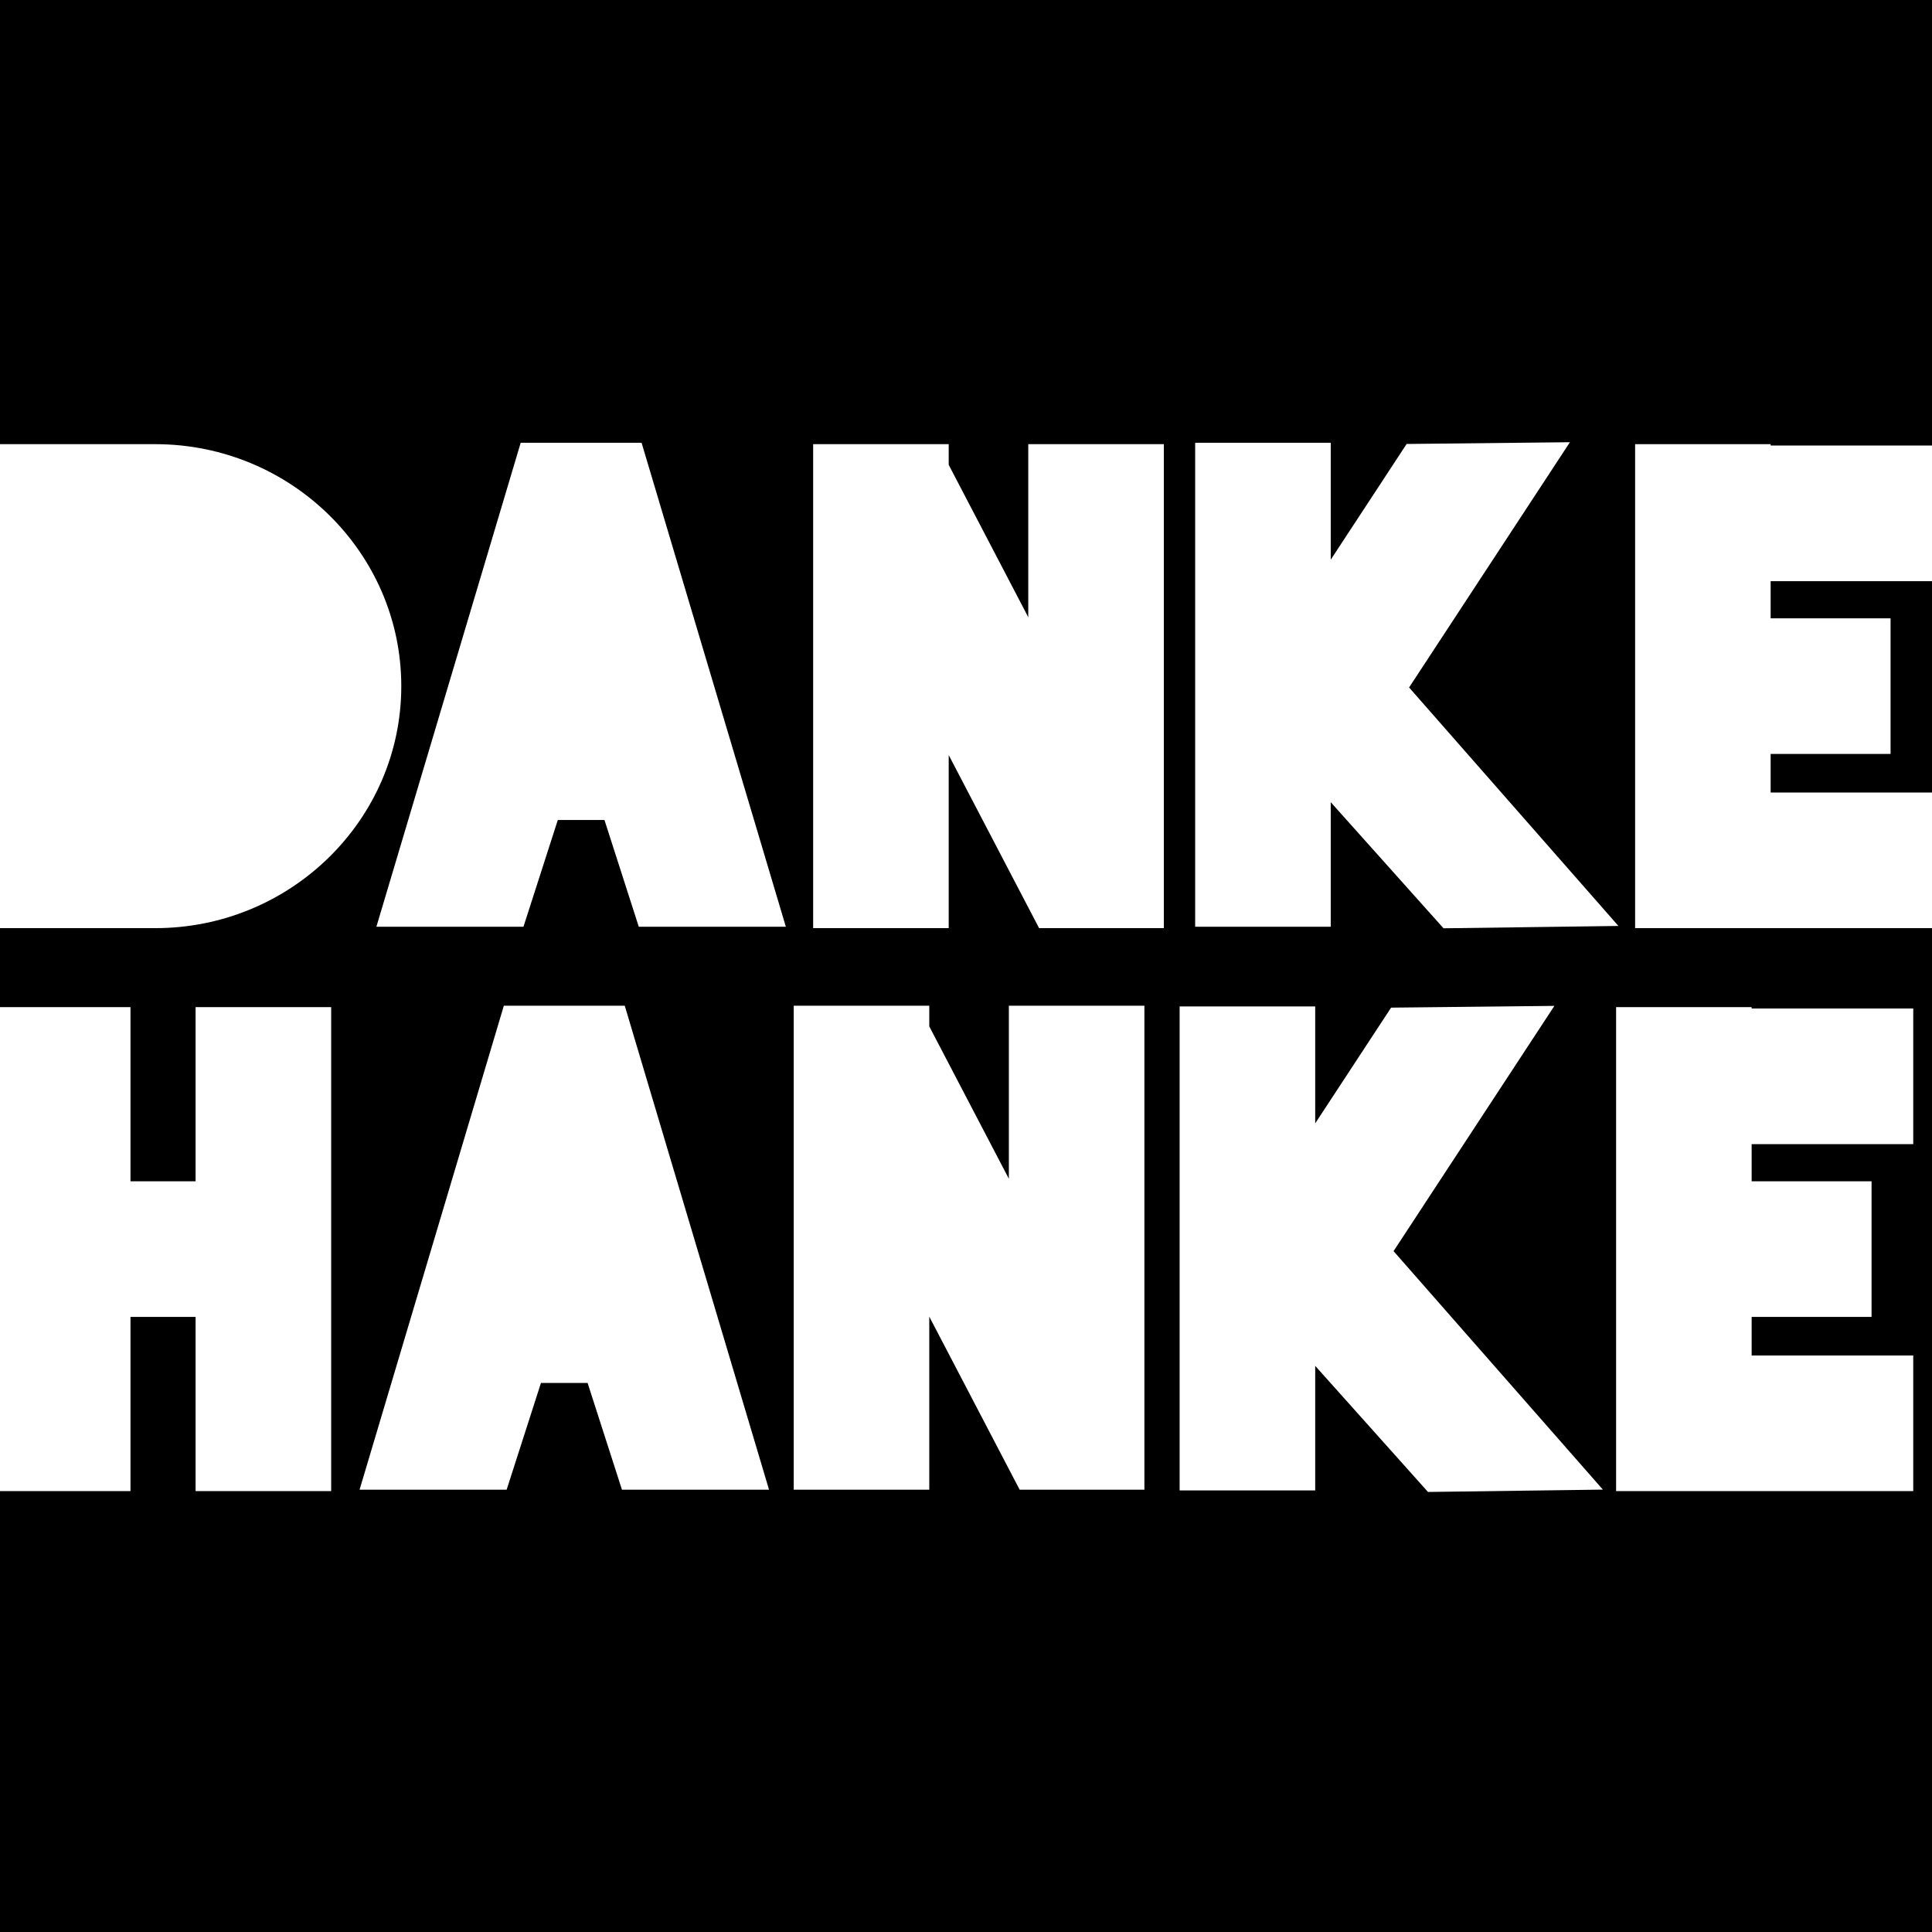
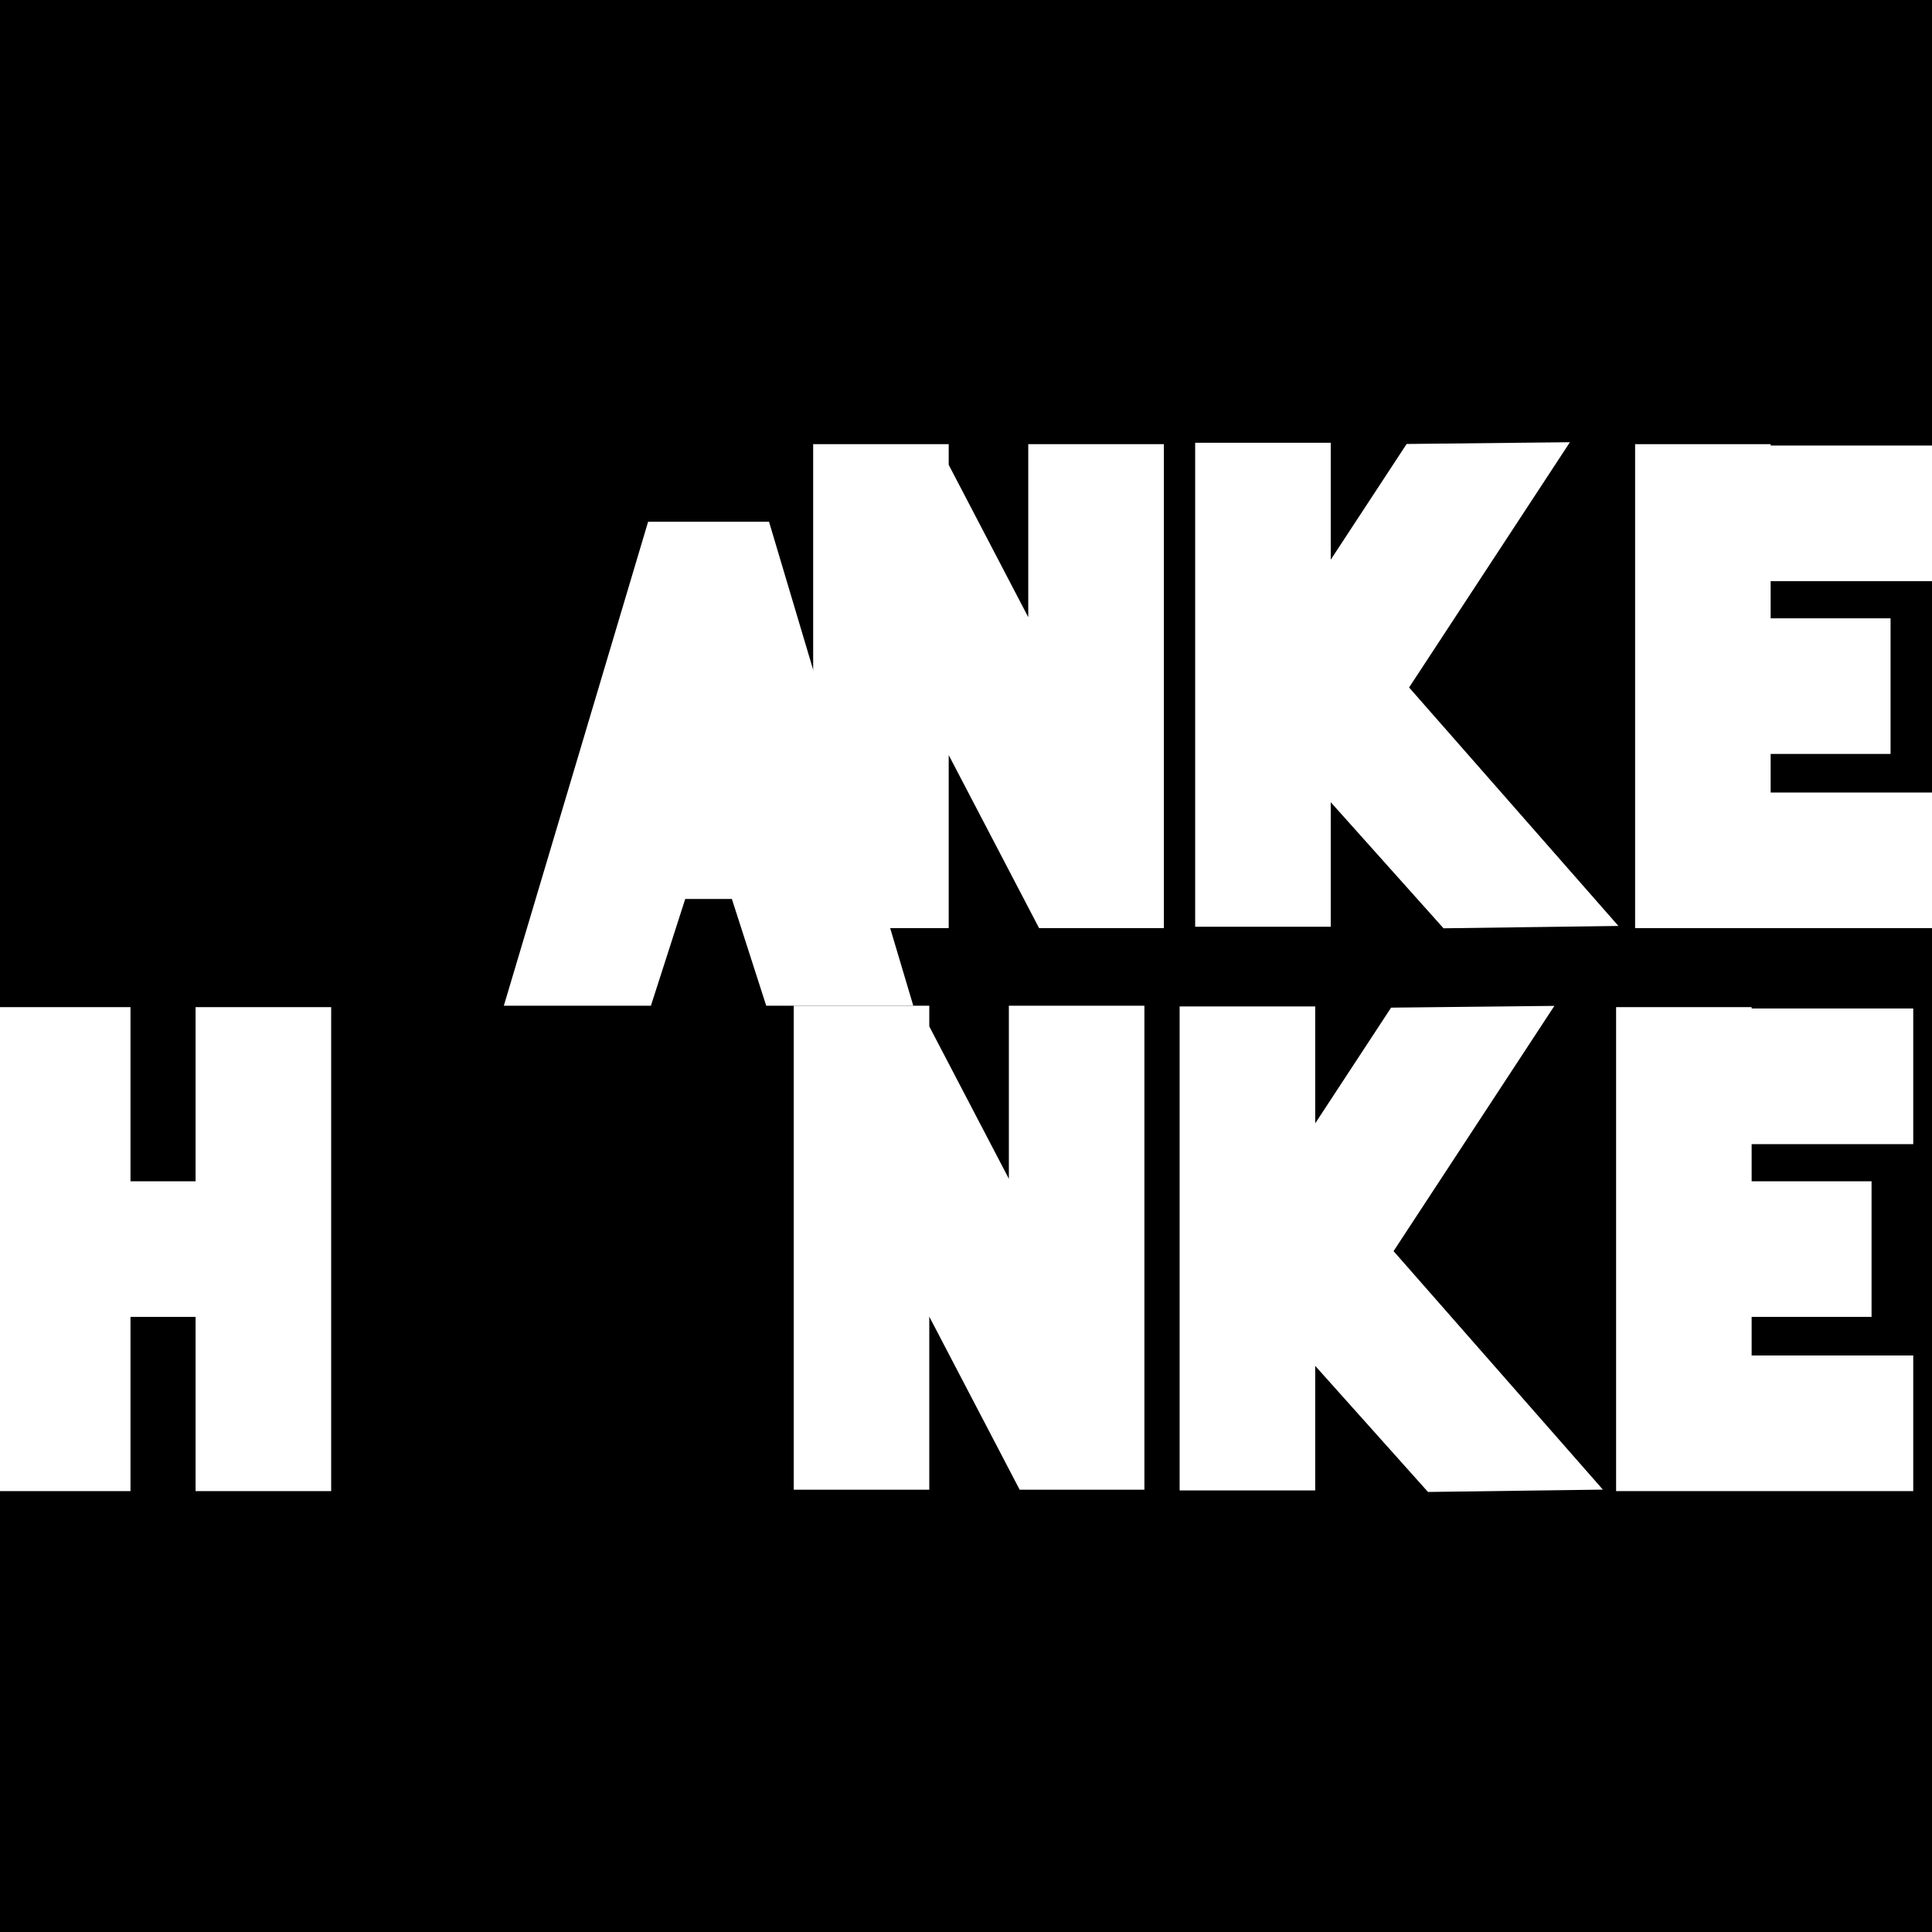
<svg xmlns="http://www.w3.org/2000/svg" width="100%" height="100%" viewBox="0 0 4267 4267" version="1.1" xml:space="preserve" style="fill-rule:evenodd;clip-rule:evenodd;stroke-linejoin:round;stroke-miterlimit:2;">
  <g>
    <rect x="-207.12" y="-53.724" width="5405.82" height="4439.57" />
    <path d="M2271.01,1363.14l-175.7,-336.526l0,-45.627l-299.362,-0l-0,1068.9l299.362,-0l0,-382.241l199.622,382.241l275.511,-0l-0,-1068.9l-299.433,-0l-0,382.153Z" style="fill:#fff;fill-rule:nonzero;" />
    <path d="M2228.17,2603.4l-175.782,-336.527l-0,-45.628l-299.35,0l-0,1068.9l299.35,-0l-0,-382.241l199.622,382.241l275.511,-0l-0,-1068.9l-299.351,0l0,382.155Z" style="fill:#fff;fill-rule:nonzero;" />
    <path d="M3467.29,976.679l-360.616,3.874l-167.622,255.601l-0,-258.27l-299.433,-0l-0,1068.89l299.433,-0l-0,-275.057l249.103,278.501l386.257,-5.164l-462.312,-526.701l355.19,-541.679Z" style="fill:#fff;fill-rule:nonzero;" />
    <path d="M3432.99,2221.59l-360.616,3.874l-167.622,255.603l-0,-258.272l-299.433,0l-0,1068.9l299.433,-0l-0,-275.059l249.103,278.503l386.257,-5.166l-462.312,-526.701l355.19,-541.679Z" style="fill:#fff;fill-rule:nonzero;" />
    <path d="M3910.63,980.983l-299.35,-0l-0,1068.9l656.176,-0l-0,-299.508l-356.826,0l-0,-85.23l264.844,-0l-0,-299.508l-264.844,0l-0,-82.043l356.826,0l-0,-299.594l-356.826,-0l-0,-3.013Z" style="fill:#fff;fill-rule:nonzero;" />
    <path d="M4225.57,2526.95l0,-299.594l-356.909,-0l0,-3.013l-299.35,-0l0,1068.9l656.259,-0l0,-299.508l-356.909,0l0,-85.23l264.844,-0l0,-299.508l-264.844,0l0,-82.043l356.909,-0Z" style="fill:#fff;fill-rule:nonzero;" />
    <path d="M431.969,2609l-143.783,0l0,-384.65l-299.35,-0l0,1068.9l299.35,-0l0,-384.738l143.783,-0l-0,384.738l299.454,-0l-0,-1068.9l-299.454,-0l-0,384.65Z" style="fill:#fff;fill-rule:nonzero;" />
-     <path d="M342.891,980.983l-342.891,-0l0,1068.9l342.891,-0c299.611,-0 543.379,-239.762 543.379,-534.449c-0,-294.686 -243.681,-534.447 -543.379,-534.447Z" style="fill:#fff;fill-rule:nonzero;" />
-     <path d="M1150,977.885l-318.712,1068.9l324.822,-0l75.893,-235.802l102.997,0l75.805,235.802l324.822,-0l-318.627,-1068.9l-267,0Z" style="fill:#fff;fill-rule:nonzero;" />
-     <path d="M1112.77,2221.25l-318.633,1068.9l324.825,-0l75.806,-235.802l103.001,-0l75.889,235.802l324.825,-0l-318.633,-1068.9l-267.08,0Z" style="fill:#fff;fill-rule:nonzero;" />
+     <path d="M1112.77,2221.25l324.825,-0l75.806,-235.802l103.001,-0l75.889,235.802l324.825,-0l-318.633,-1068.9l-267.08,0Z" style="fill:#fff;fill-rule:nonzero;" />
  </g>
</svg>